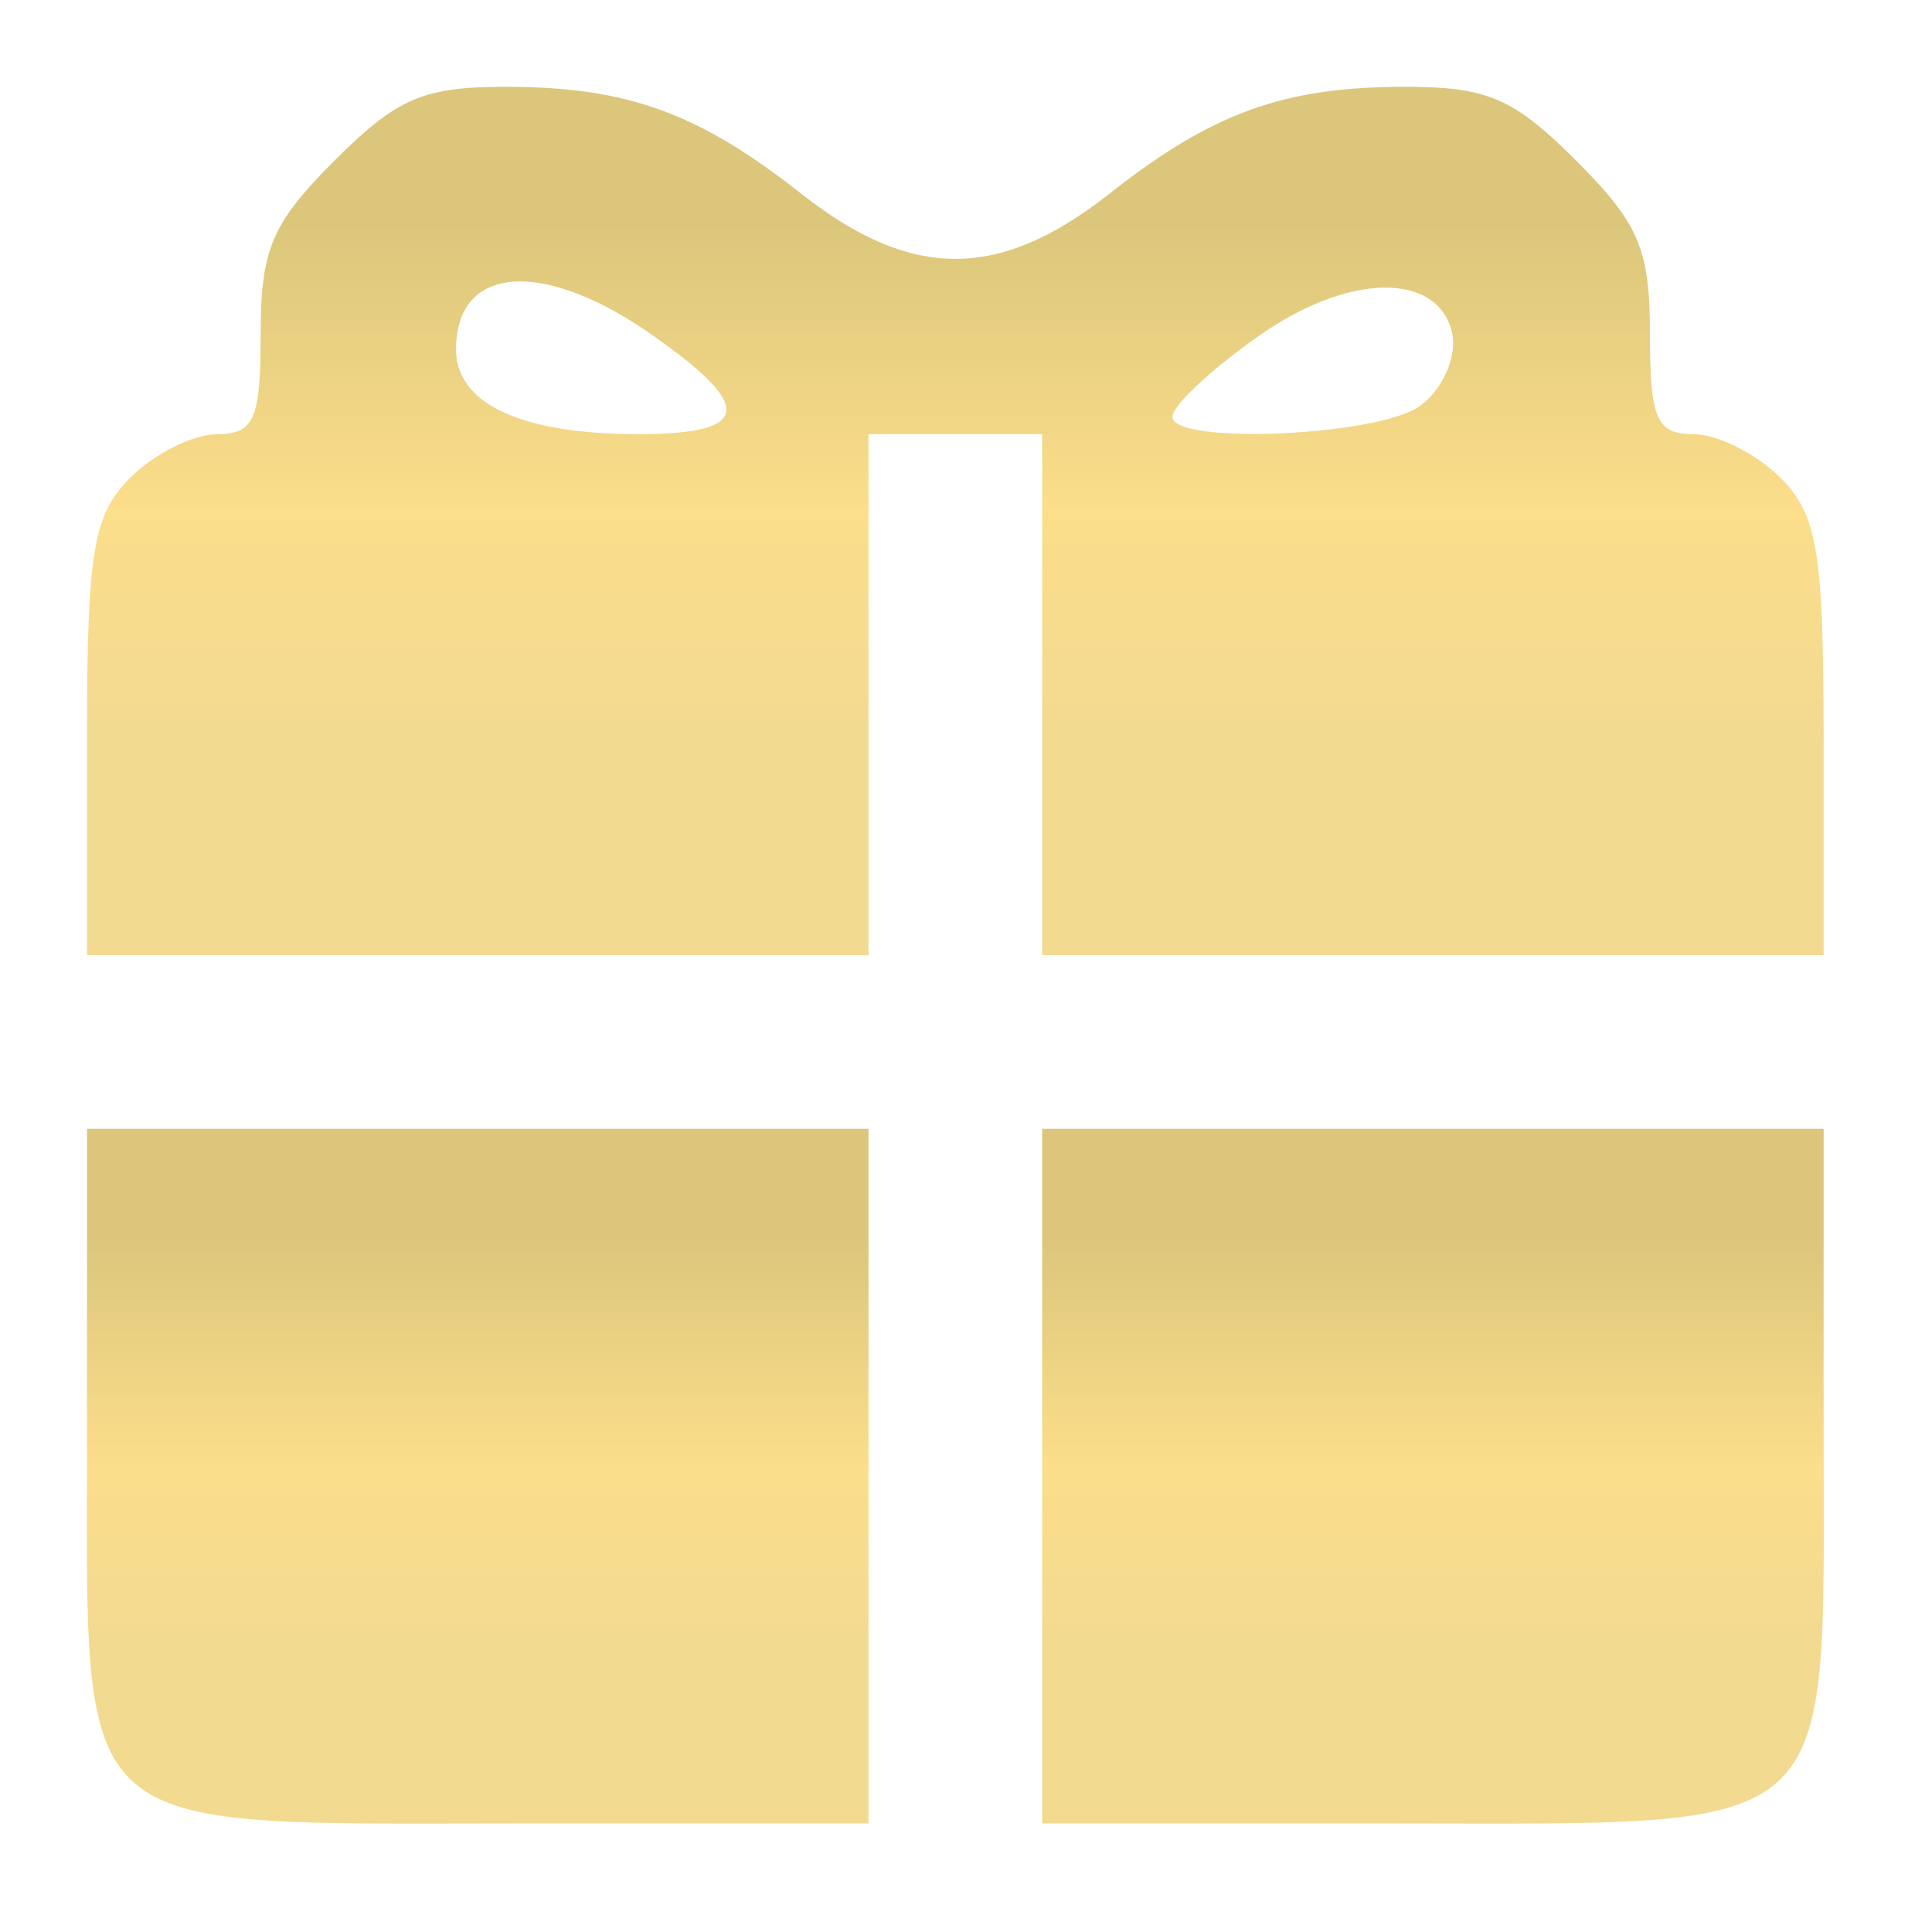
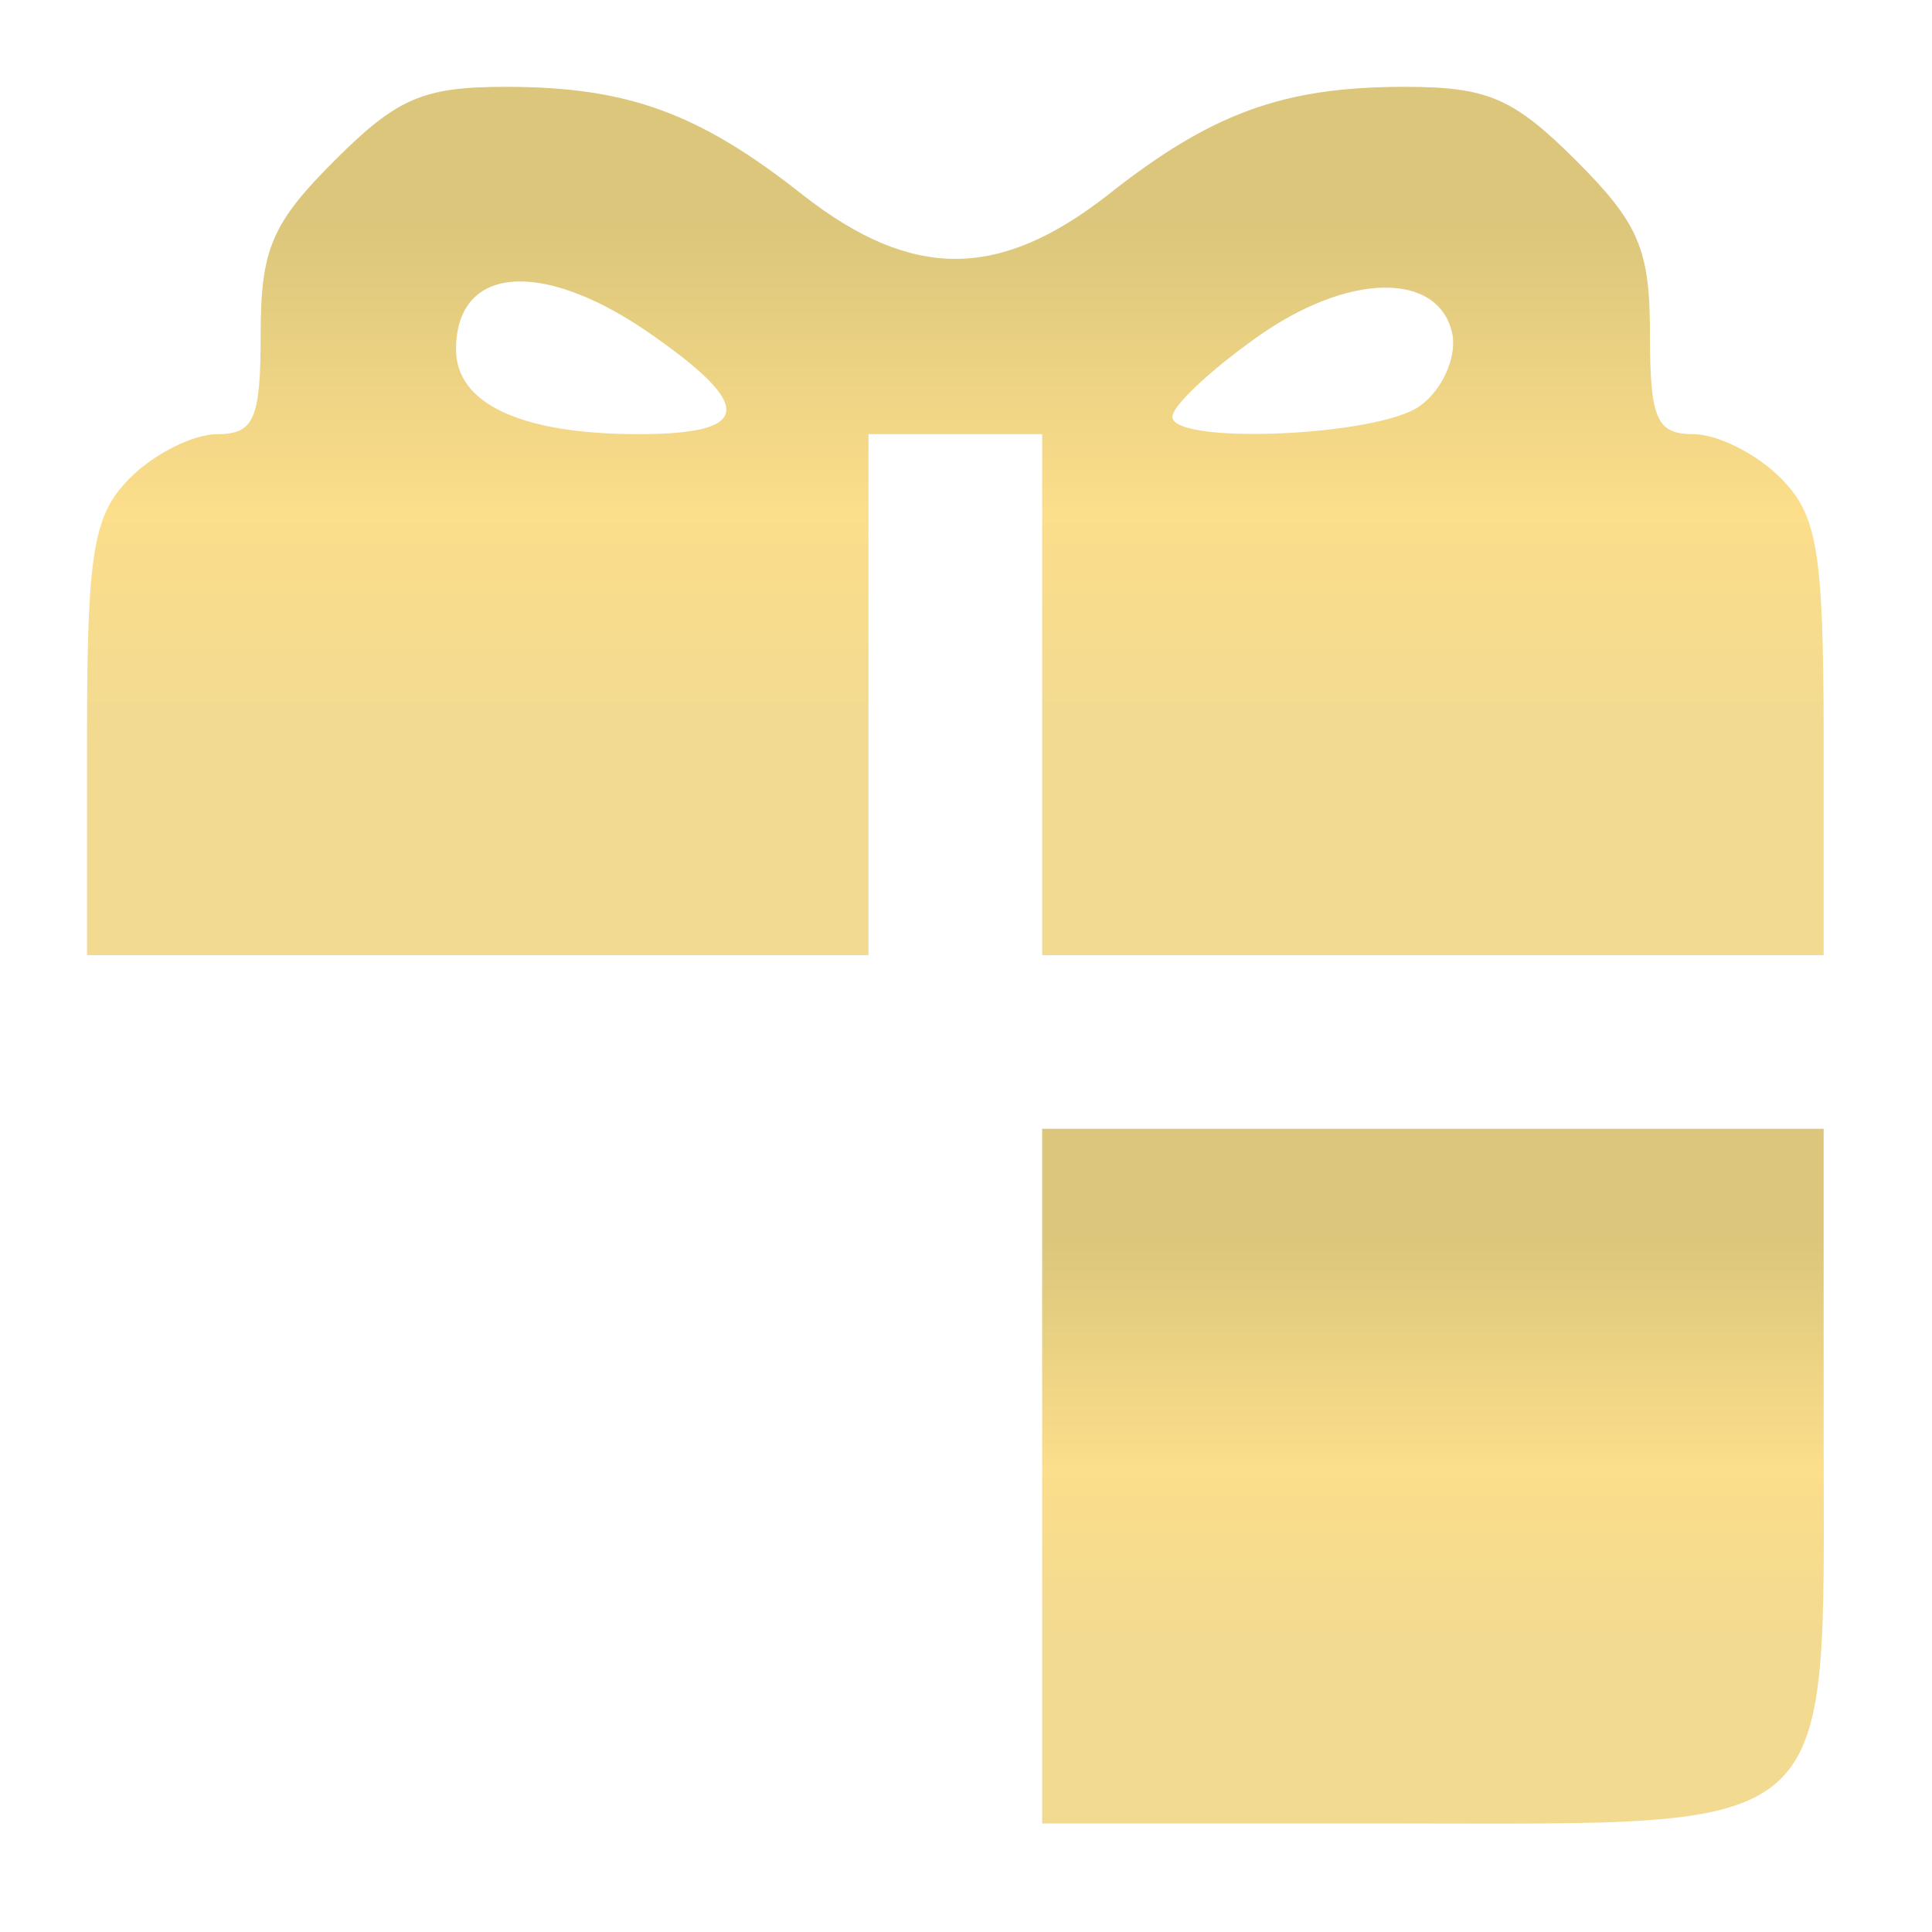
<svg xmlns="http://www.w3.org/2000/svg" width="89" height="89" viewBox="0 0 89 89" fill="none">
  <g filter="url(#filter0_d_31_9)">
    <path d="M11.408 3.4C8.508 6.3 8.008 7.5 8.008 11.4C8.008 15.3 7.708 16 6.008 16C4.908 16 3.108 16.9 2.008 18C0.308 19.7 0.008 21.3 0.008 30V40H18.008H36.008V28V16H40.008H44.008V28V40H62.008H80.008V30C80.008 21.3 79.708 19.7 78.008 18C76.908 16.9 75.108 16 74.008 16C72.308 16 72.008 15.3 72.008 11.4C72.008 7.5 71.508 6.3 68.608 3.4C65.708 0.5 64.508 -5.96046e-07 60.708 -5.96046e-07C55.108 -5.96046e-07 51.808 1.2 47.008 5C42.008 8.9 38.008 8.9 33.008 5C28.208 1.2 24.908 -5.96046e-07 19.308 -5.96046e-07C15.508 -5.96046e-07 14.308 0.5 11.408 3.4ZM25.708 11.2C30.808 14.7 30.708 16 25.408 16C20.008 16 17.008 14.6 17.008 12.1C17.008 8.3 20.808 7.9 25.708 11.2ZM62.908 11.4C63.108 12.5 62.408 14 61.408 14.7C59.508 16.1 50.008 16.5 50.008 15.2C50.008 14.7 51.708 13.1 53.808 11.6C58.108 8.5 62.308 8.5 62.908 11.4Z" fill="url(#paint0_linear_31_9)" />
-     <path d="M0.008 62C0.008 80.9 -0.992 80 20.008 80H36.008V64V48H18.008H0.008V62Z" fill="url(#paint1_linear_31_9)" />
    <path d="M44.008 64V80H60.008C81.008 80 80.008 80.9 80.008 62V48H62.008H44.008V64Z" fill="url(#paint2_linear_31_9)" />
  </g>
  <defs>
    <filter id="filter0_d_31_9" x="0" y="0" width="88.015" height="88.007" filterUnits="userSpaceOnUse" color-interpolation-filters="sRGB">
      <feFlood flood-opacity="0" result="BackgroundImageFix" />
      <feColorMatrix in="SourceAlpha" type="matrix" values="0 0 0 0 0 0 0 0 0 0 0 0 0 0 0 0 0 0 127 0" result="hardAlpha" />
      <feOffset dx="4" dy="4" />
      <feGaussianBlur stdDeviation="2" />
      <feComposite in2="hardAlpha" operator="out" />
      <feColorMatrix type="matrix" values="0 0 0 0 0 0 0 0 0 0 0 0 0 0 0 0 0 0 0.25 0" />
      <feBlend mode="normal" in2="BackgroundImageFix" result="effect1_dropShadow_31_9" />
      <feBlend mode="normal" in="SourceGraphic" in2="effect1_dropShadow_31_9" result="shape" />
    </filter>
    <linearGradient id="paint0_linear_31_9" x1="40.008" y1="40" x2="40.008" y2="0" gradientUnits="userSpaceOnUse">
      <stop offset="0.26" stop-color="#F2DA91" />
      <stop offset="0.51" stop-color="#FCDE8B" />
      <stop offset="0.844" stop-color="#DBC67B" />
    </linearGradient>
    <linearGradient id="paint1_linear_31_9" x1="18.004" y1="80.007" x2="18.004" y2="48" gradientUnits="userSpaceOnUse">
      <stop offset="0.26" stop-color="#F2DA91" />
      <stop offset="0.51" stop-color="#FCDE8B" />
      <stop offset="0.844" stop-color="#DBC67B" />
    </linearGradient>
    <linearGradient id="paint2_linear_31_9" x1="62.011" y1="80.007" x2="62.011" y2="48" gradientUnits="userSpaceOnUse">
      <stop offset="0.26" stop-color="#F2DA91" />
      <stop offset="0.51" stop-color="#FCDE8B" />
      <stop offset="0.844" stop-color="#DBC67B" />
    </linearGradient>
  </defs>
</svg>